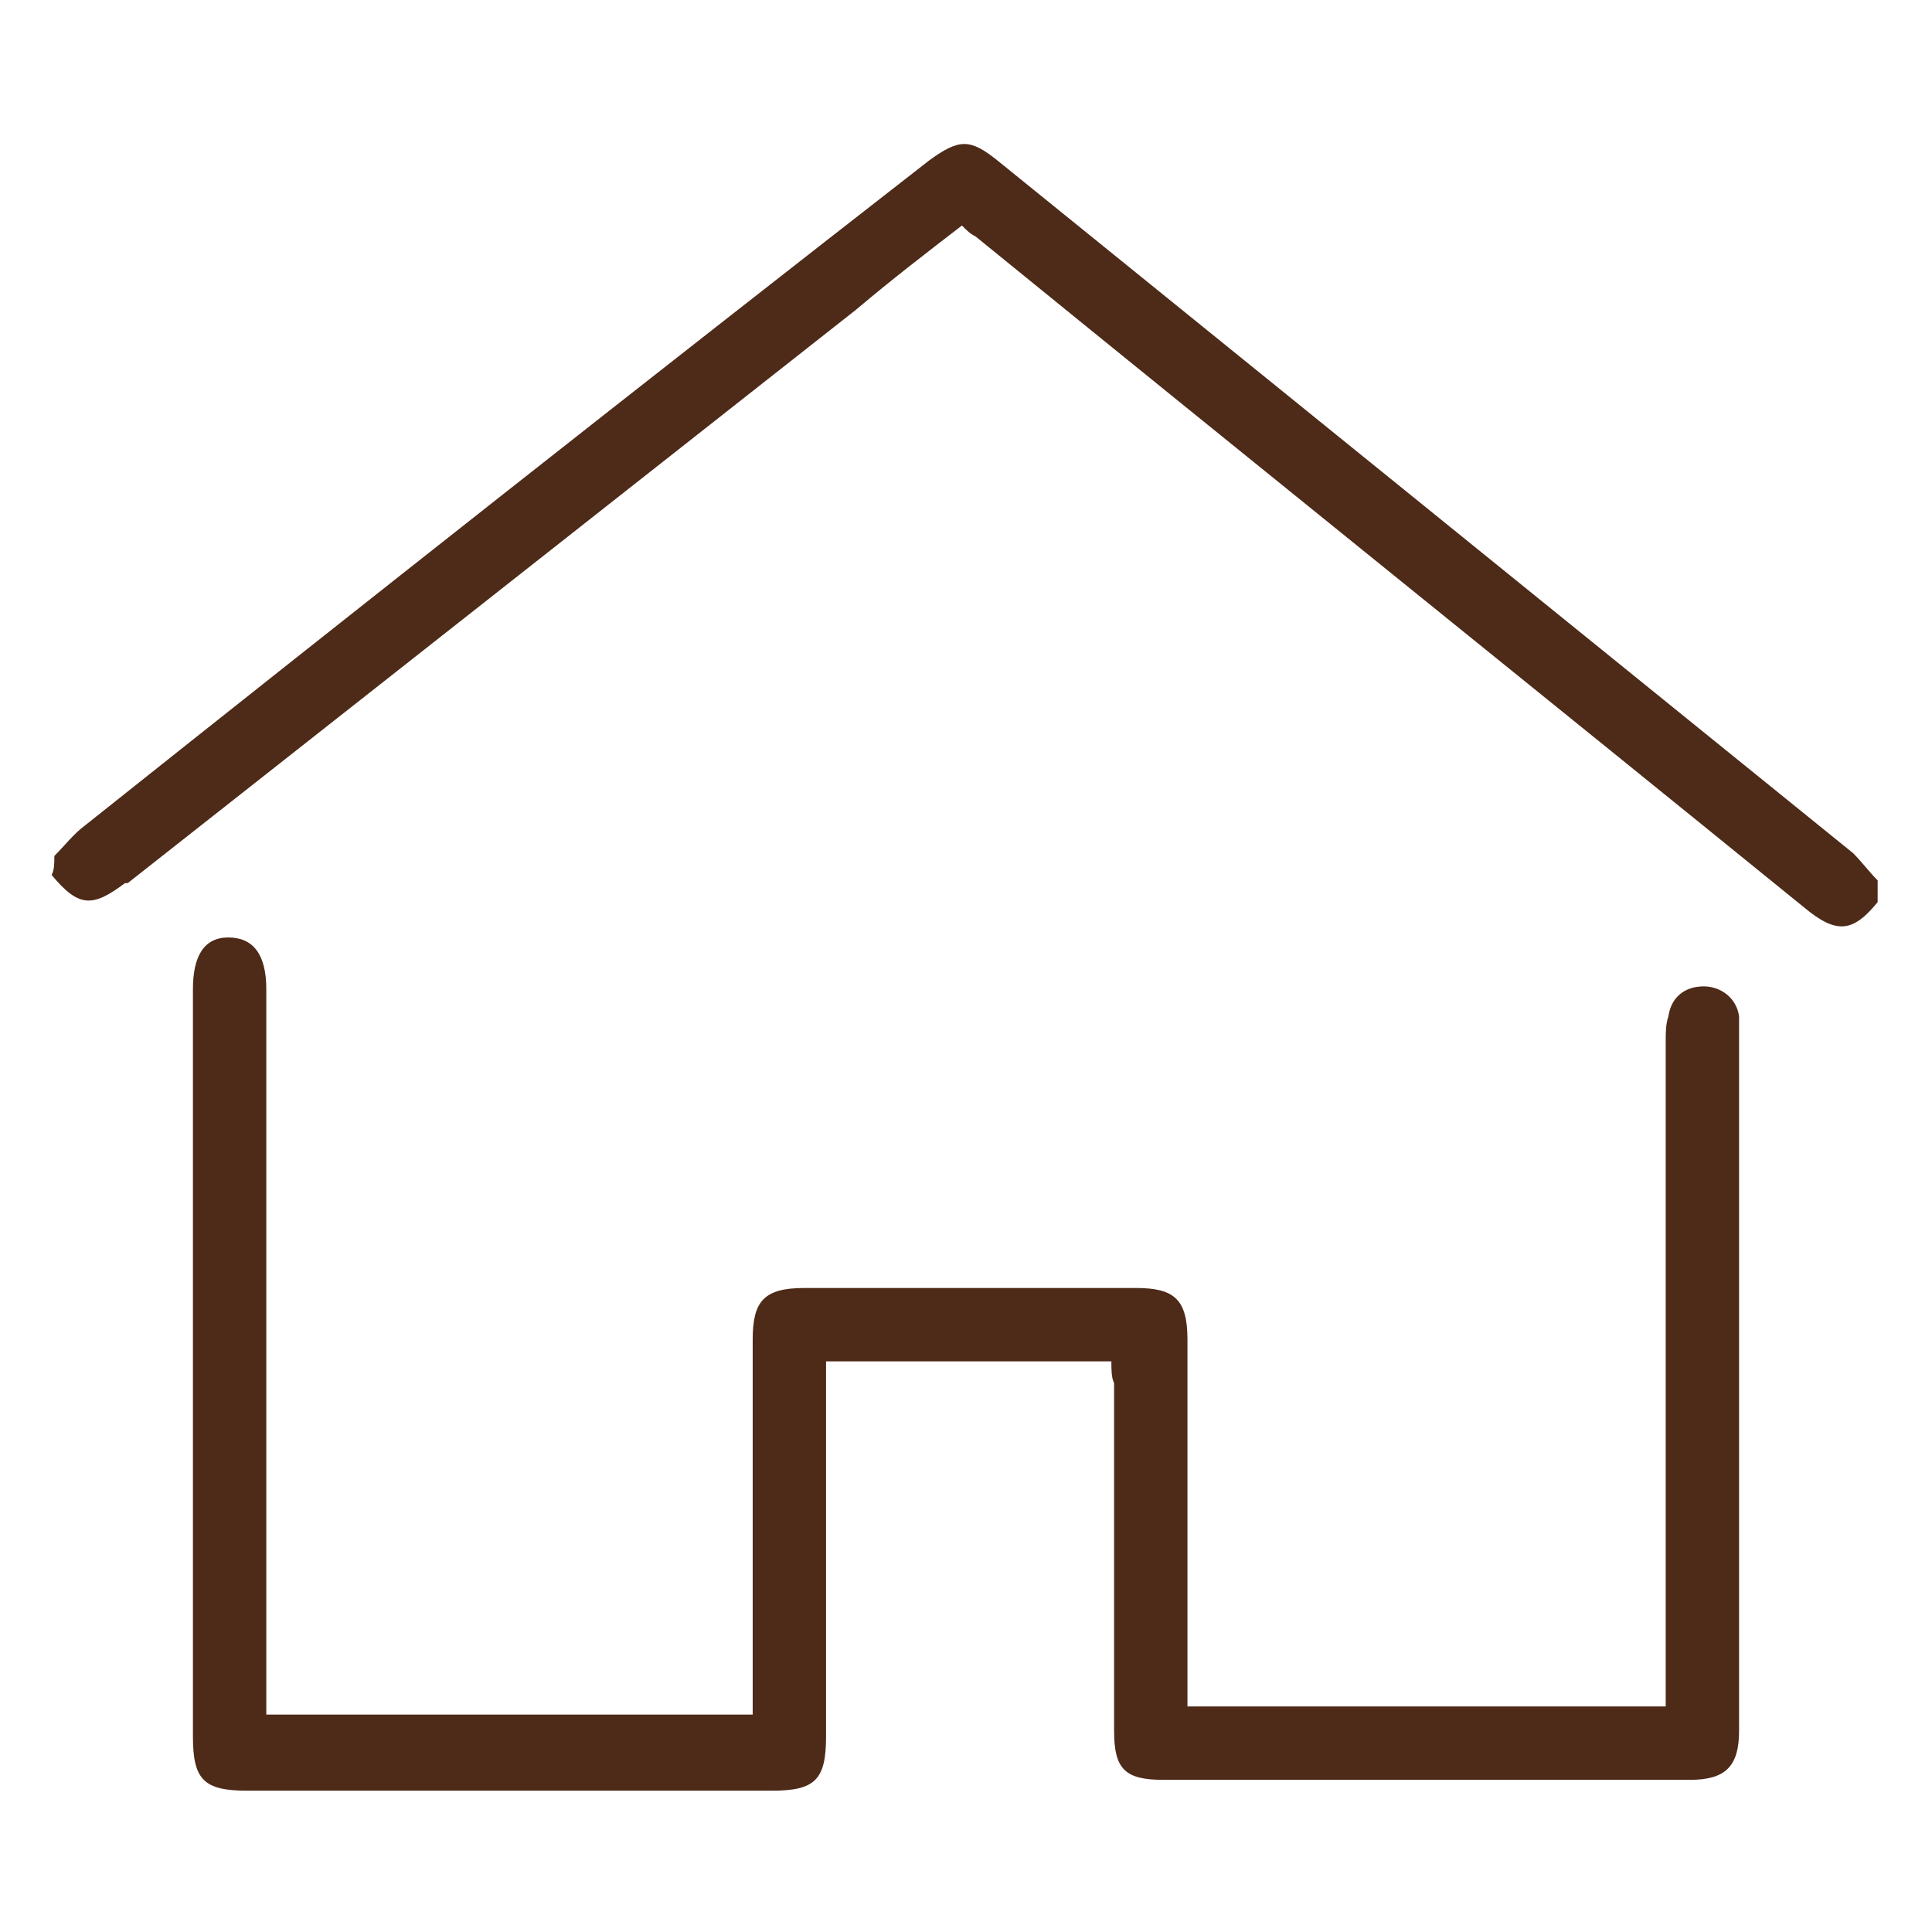
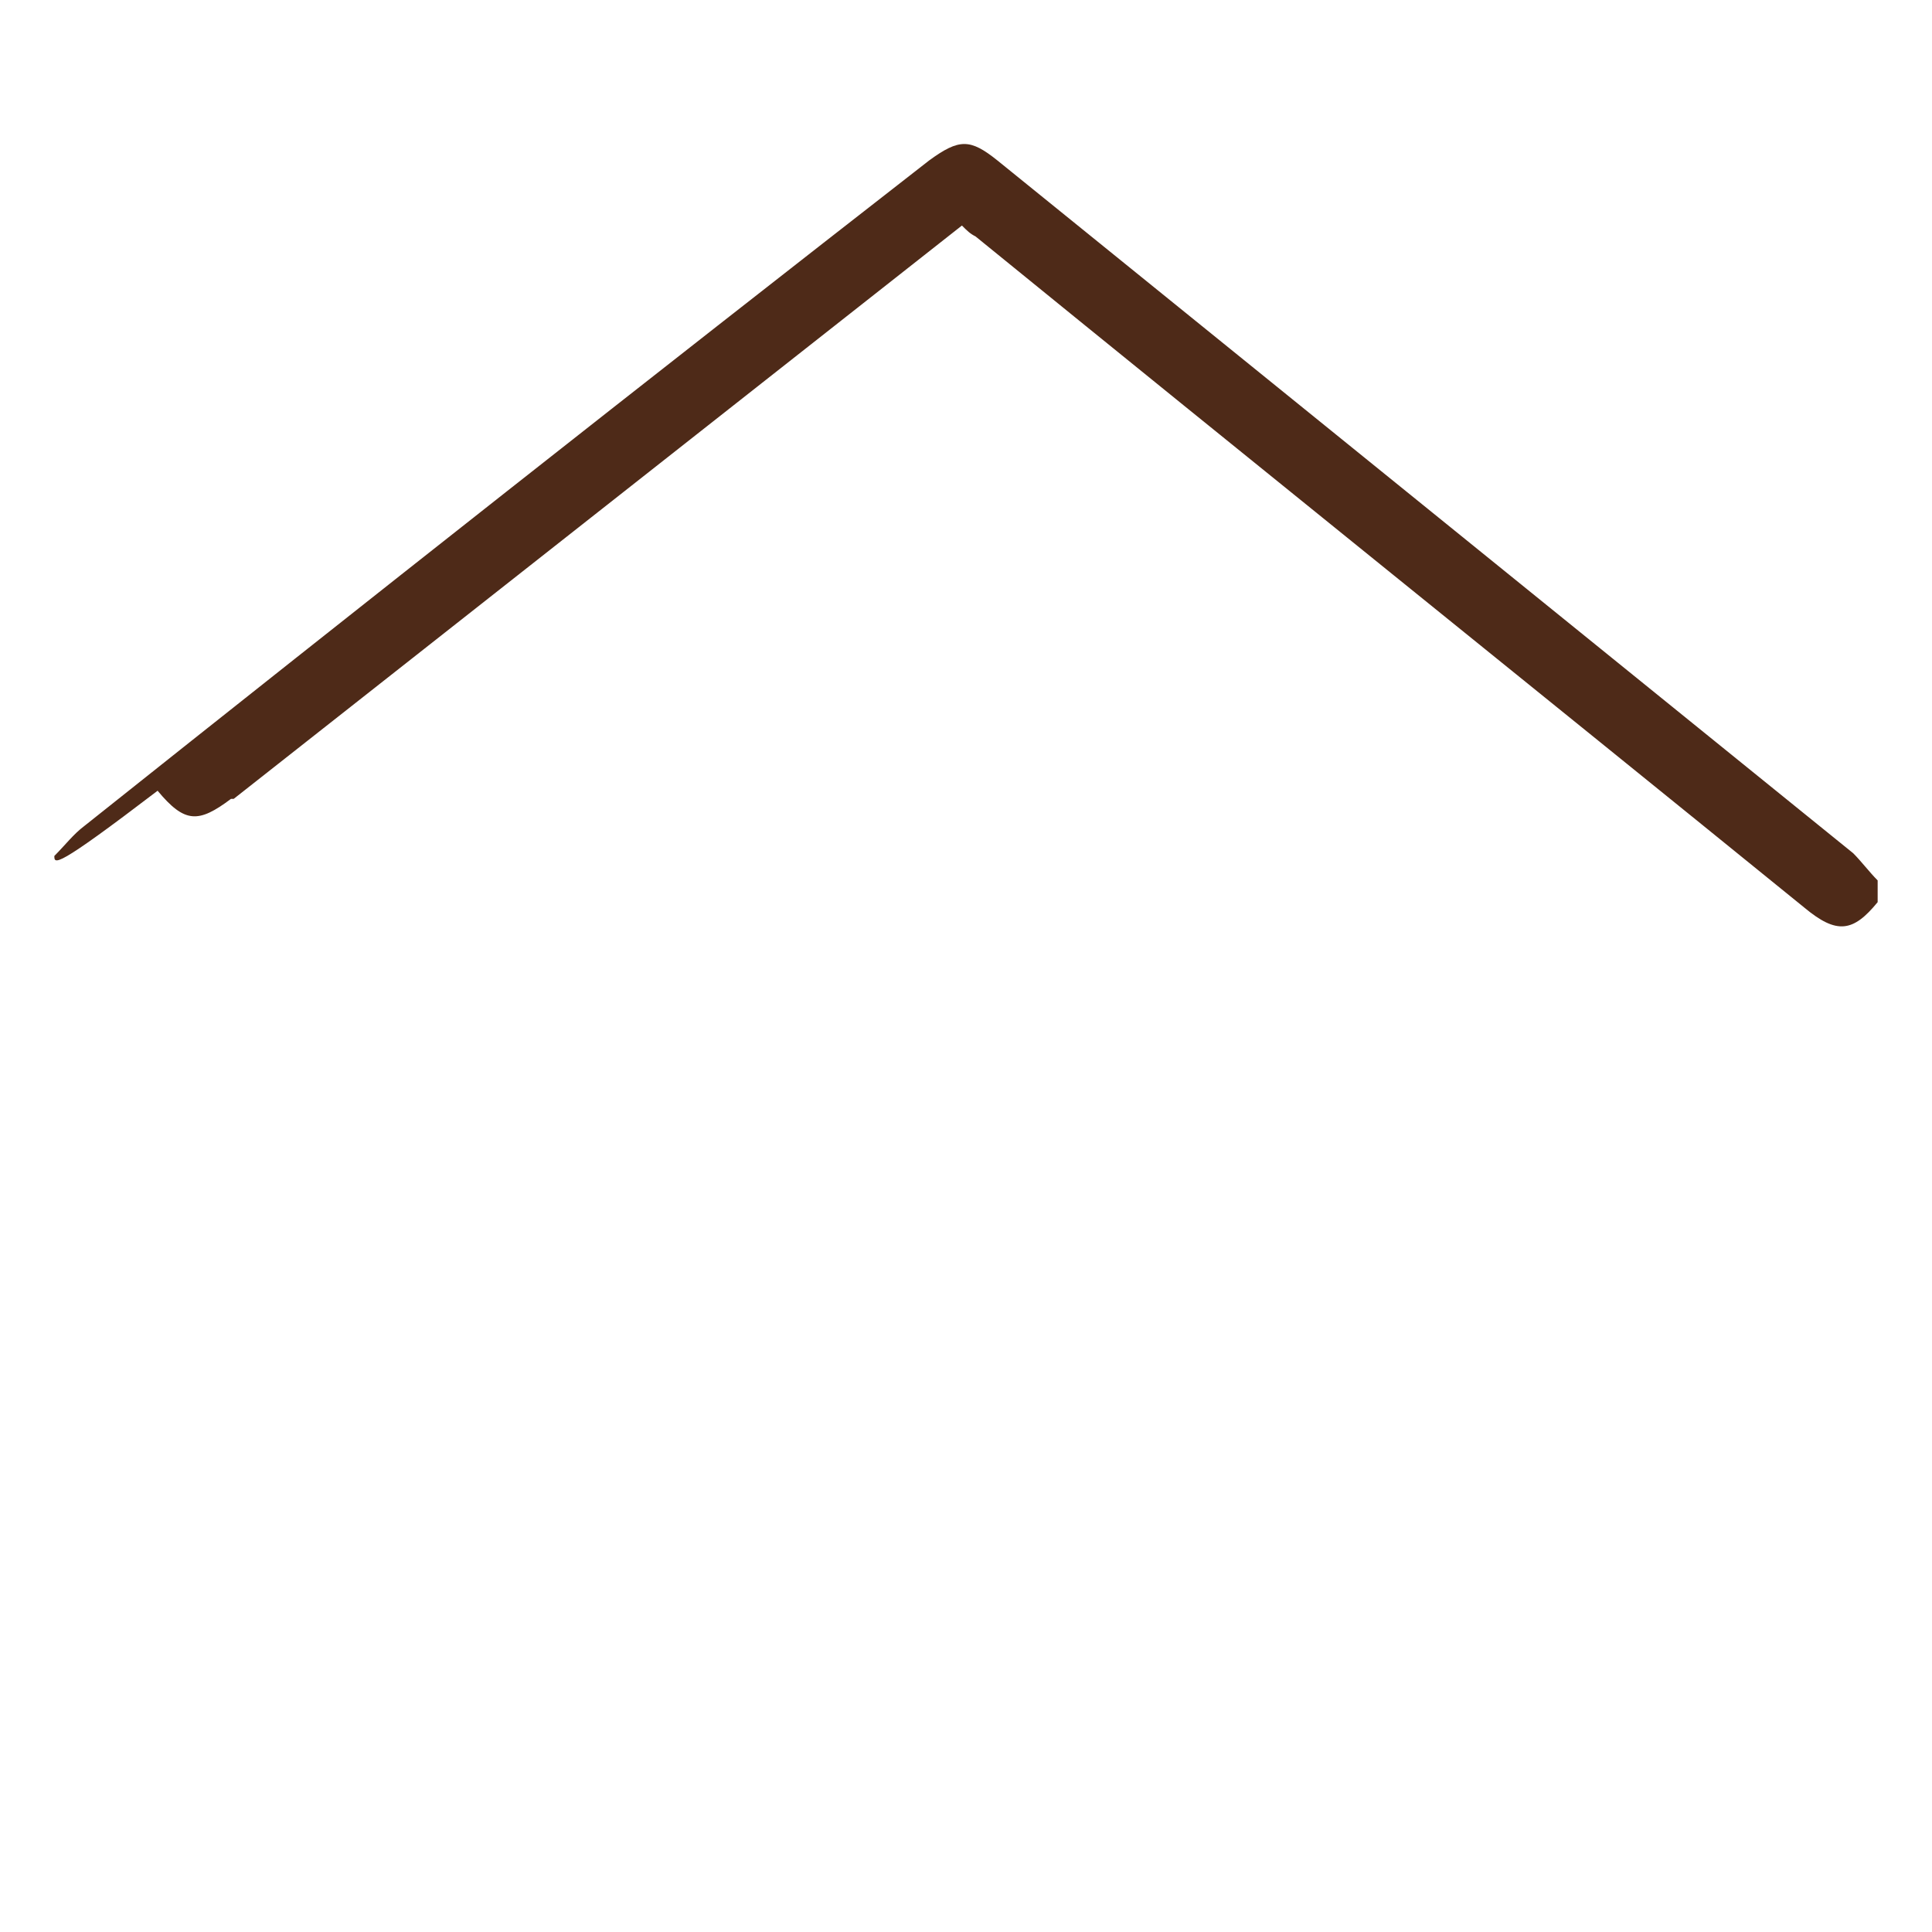
<svg xmlns="http://www.w3.org/2000/svg" version="1.1" id="Livello_1" x="0px" y="0px" viewBox="0 0 71.1 71.1" style="enable-background:new 0 0 71.1 71.1;" xml:space="preserve">
  <style type="text/css">
	.st0{fill:#4E2A18;}
</style>
  <g>
-     <path class="st0" d="M2,31.5c0.4-0.4,0.7-0.8,1.1-1.1C13.4,22.2,23.8,14,34.2,5.9c1.1-0.8,1.5-0.8,2.5,0c10.5,8.5,21,17,31.5,25.5   c0.3,0.3,0.6,0.7,0.9,1c0,0.3,0,0.5,0,0.8c-0.9,1.1-1.5,1.2-2.7,0.2C56.3,25.2,46.1,17,35.9,8.7c-0.2-0.1-0.3-0.2-0.5-0.4   c-1.3,1-2.6,2-3.9,3.1c-8.9,7-17.9,14.1-26.8,21.1c0,0,0,0-0.1,0c-1.2,0.9-1.7,0.9-2.7-0.3C2,32,2,31.8,2,31.5z" />
-     <path class="st0" d="M40.9,50.1c-3.5,0-7,0-10.5,0c0,0.3,0,0.5,0,0.8c0,4.3,0,8.6,0,13c0,1.6-0.4,2-2,2c-6.4,0-12.9,0-19.3,0   c-1.6,0-2-0.4-2-2c0-9.2,0-18.4,0-27.5c0-1.2,0.4-1.9,1.3-1.9c0.9,0,1.4,0.6,1.4,1.9c0,8.6,0,17.2,0,25.8c0,0.3,0,0.6,0,0.9   c6,0,11.9,0,17.9,0c0-0.3,0-0.5,0-0.8c0-4.3,0-8.7,0-13c0-1.4,0.4-1.9,1.9-1.9c4.1,0,8.1,0,12.2,0c1.4,0,1.9,0.4,1.9,1.9   c0,4.2,0,8.5,0,12.7c0,0.3,0,0.5,0,0.8c5.9,0,11.7,0,17.6,0c0-0.3,0-0.6,0-0.8c0-7.9,0-15.8,0-23.7c0-0.3,0-0.6,0.1-0.9   c0.1-0.7,0.6-1.1,1.3-1.1c0.6,0,1.2,0.4,1.3,1.1C64,37.5,64,37.8,64,38c0,8.6,0,17.1,0,25.7c0,1.3-0.5,1.8-1.8,1.8   c-6.5,0-12.9,0-19.4,0c-1.4,0-1.8-0.4-1.8-1.8c0-4.3,0-8.5,0-12.8C40.9,50.7,40.9,50.4,40.9,50.1z" />
+     <path class="st0" d="M2,31.5c0.4-0.4,0.7-0.8,1.1-1.1C13.4,22.2,23.8,14,34.2,5.9c1.1-0.8,1.5-0.8,2.5,0c10.5,8.5,21,17,31.5,25.5   c0.3,0.3,0.6,0.7,0.9,1c0,0.3,0,0.5,0,0.8c-0.9,1.1-1.5,1.2-2.7,0.2C56.3,25.2,46.1,17,35.9,8.7c-0.2-0.1-0.3-0.2-0.5-0.4   c-8.9,7-17.9,14.1-26.8,21.1c0,0,0,0-0.1,0c-1.2,0.9-1.7,0.9-2.7-0.3C2,32,2,31.8,2,31.5z" />
  </g>
</svg>